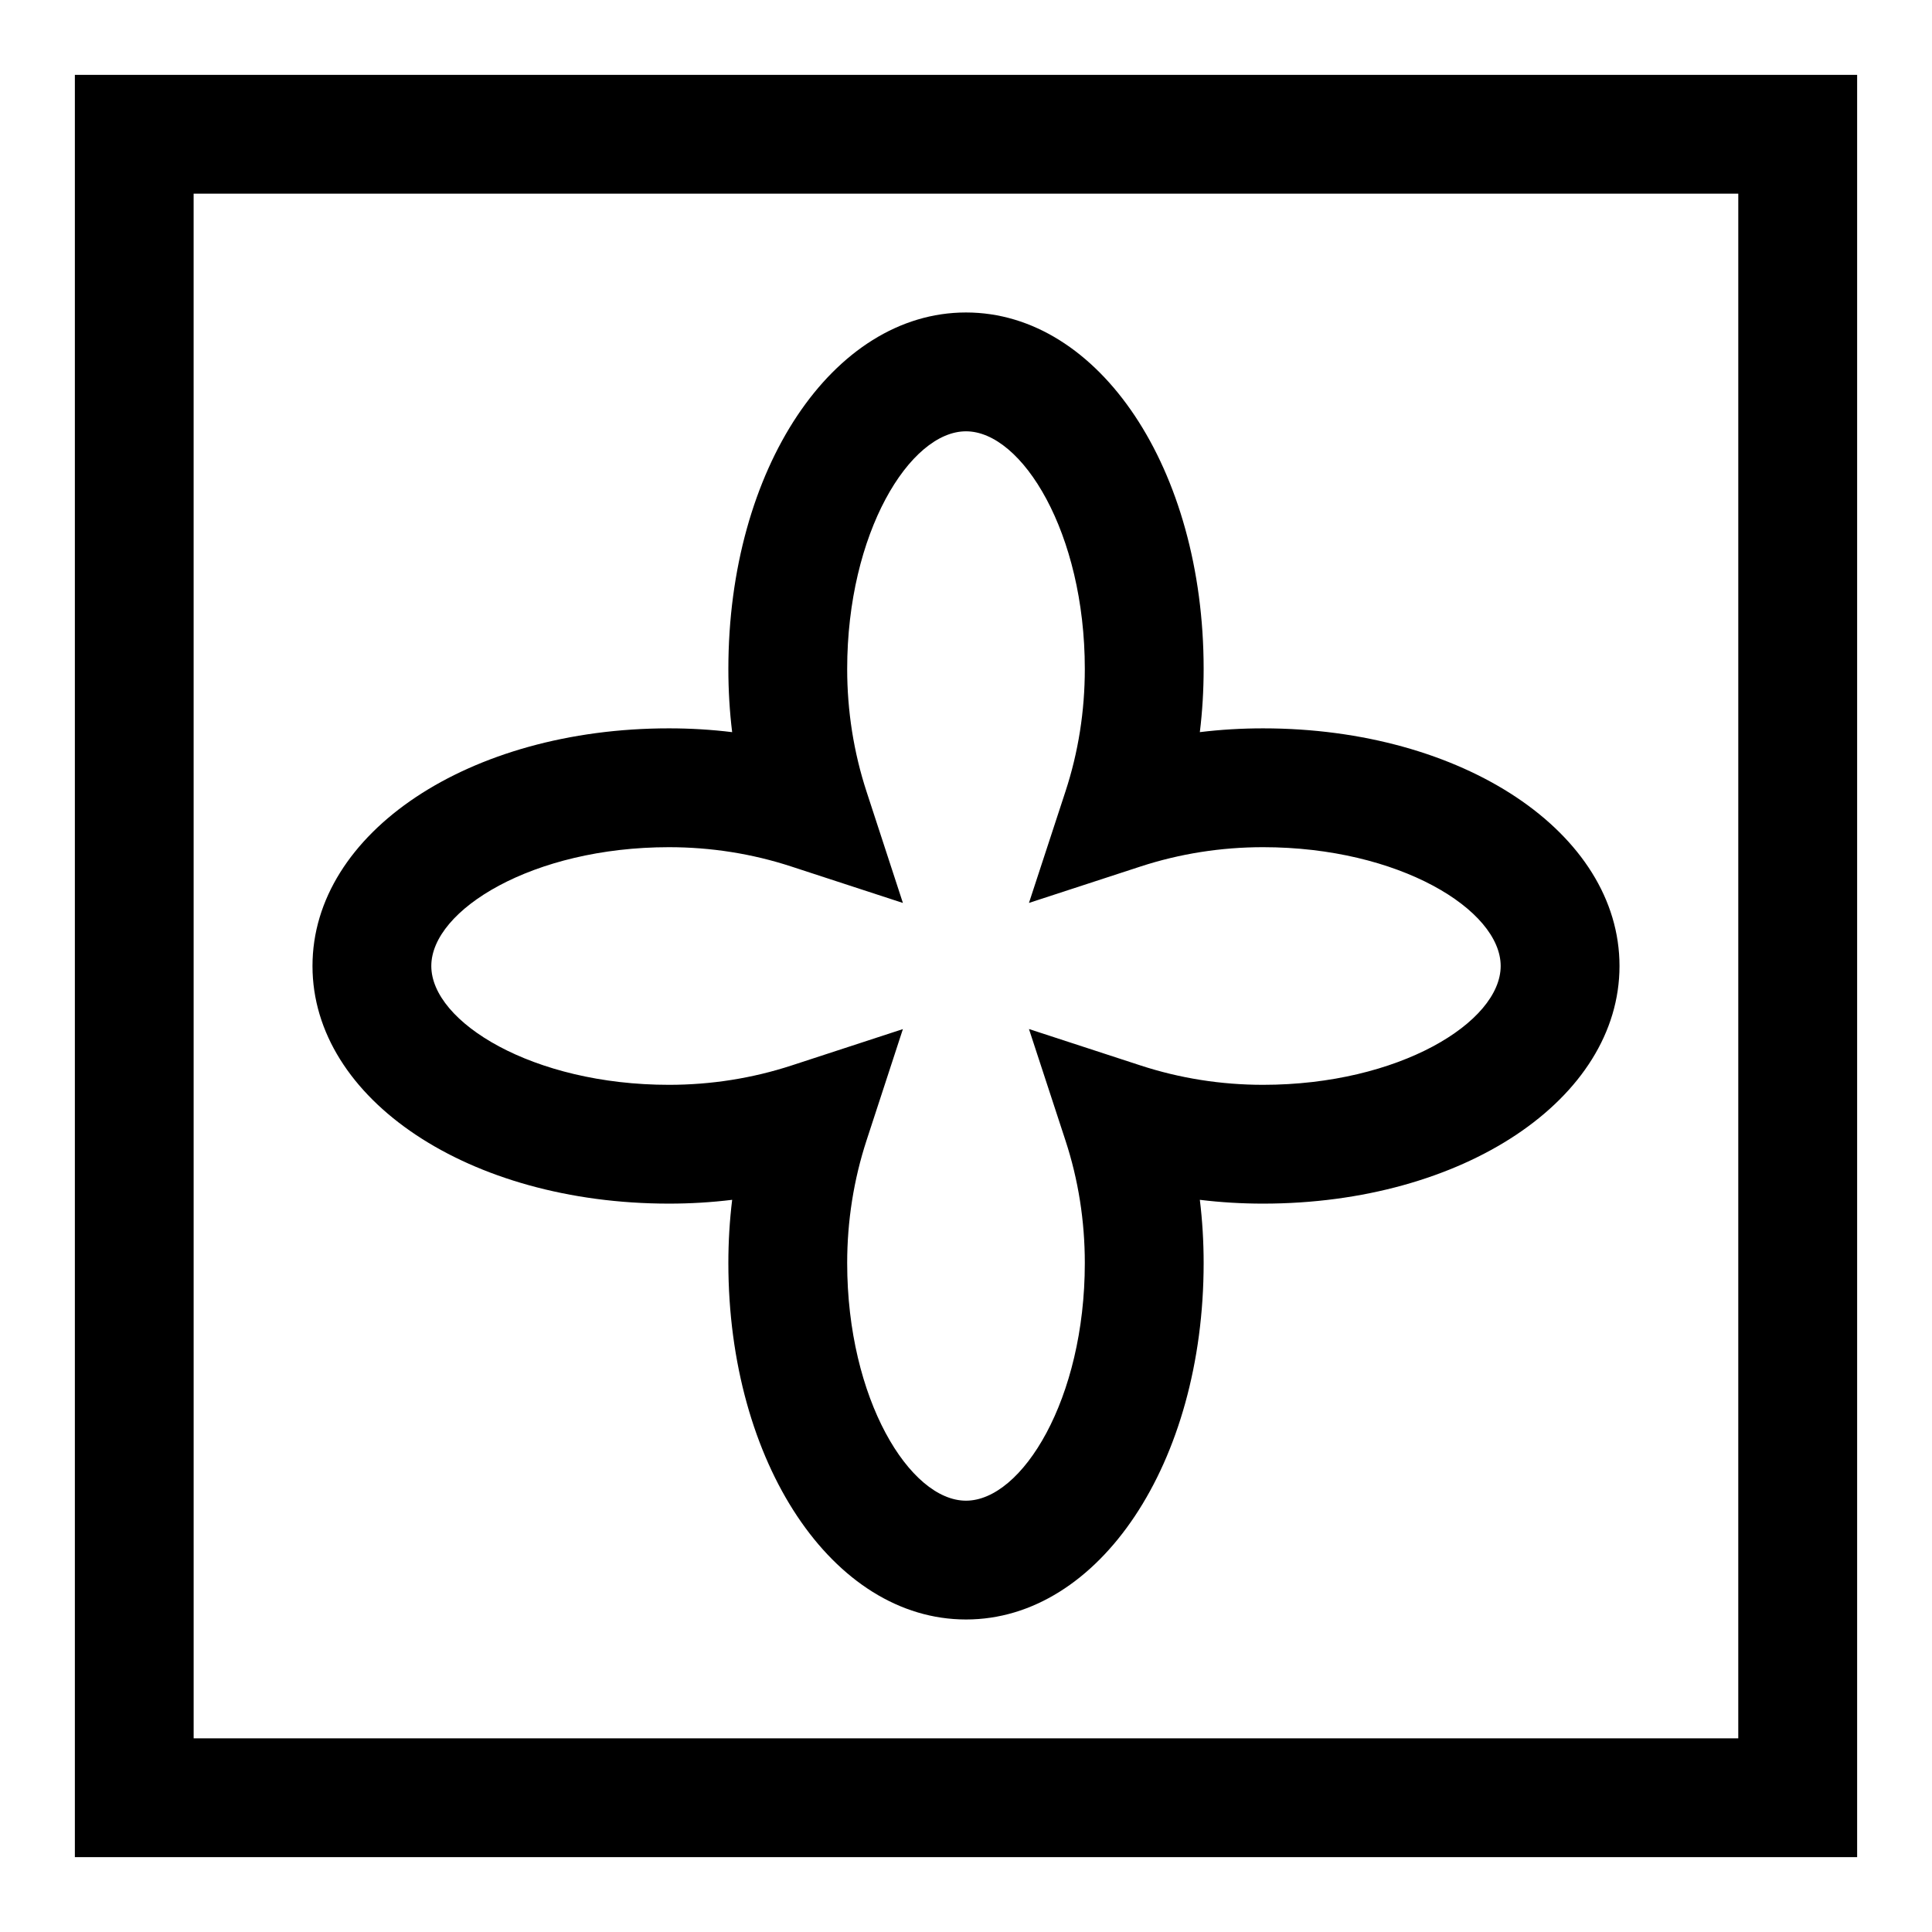
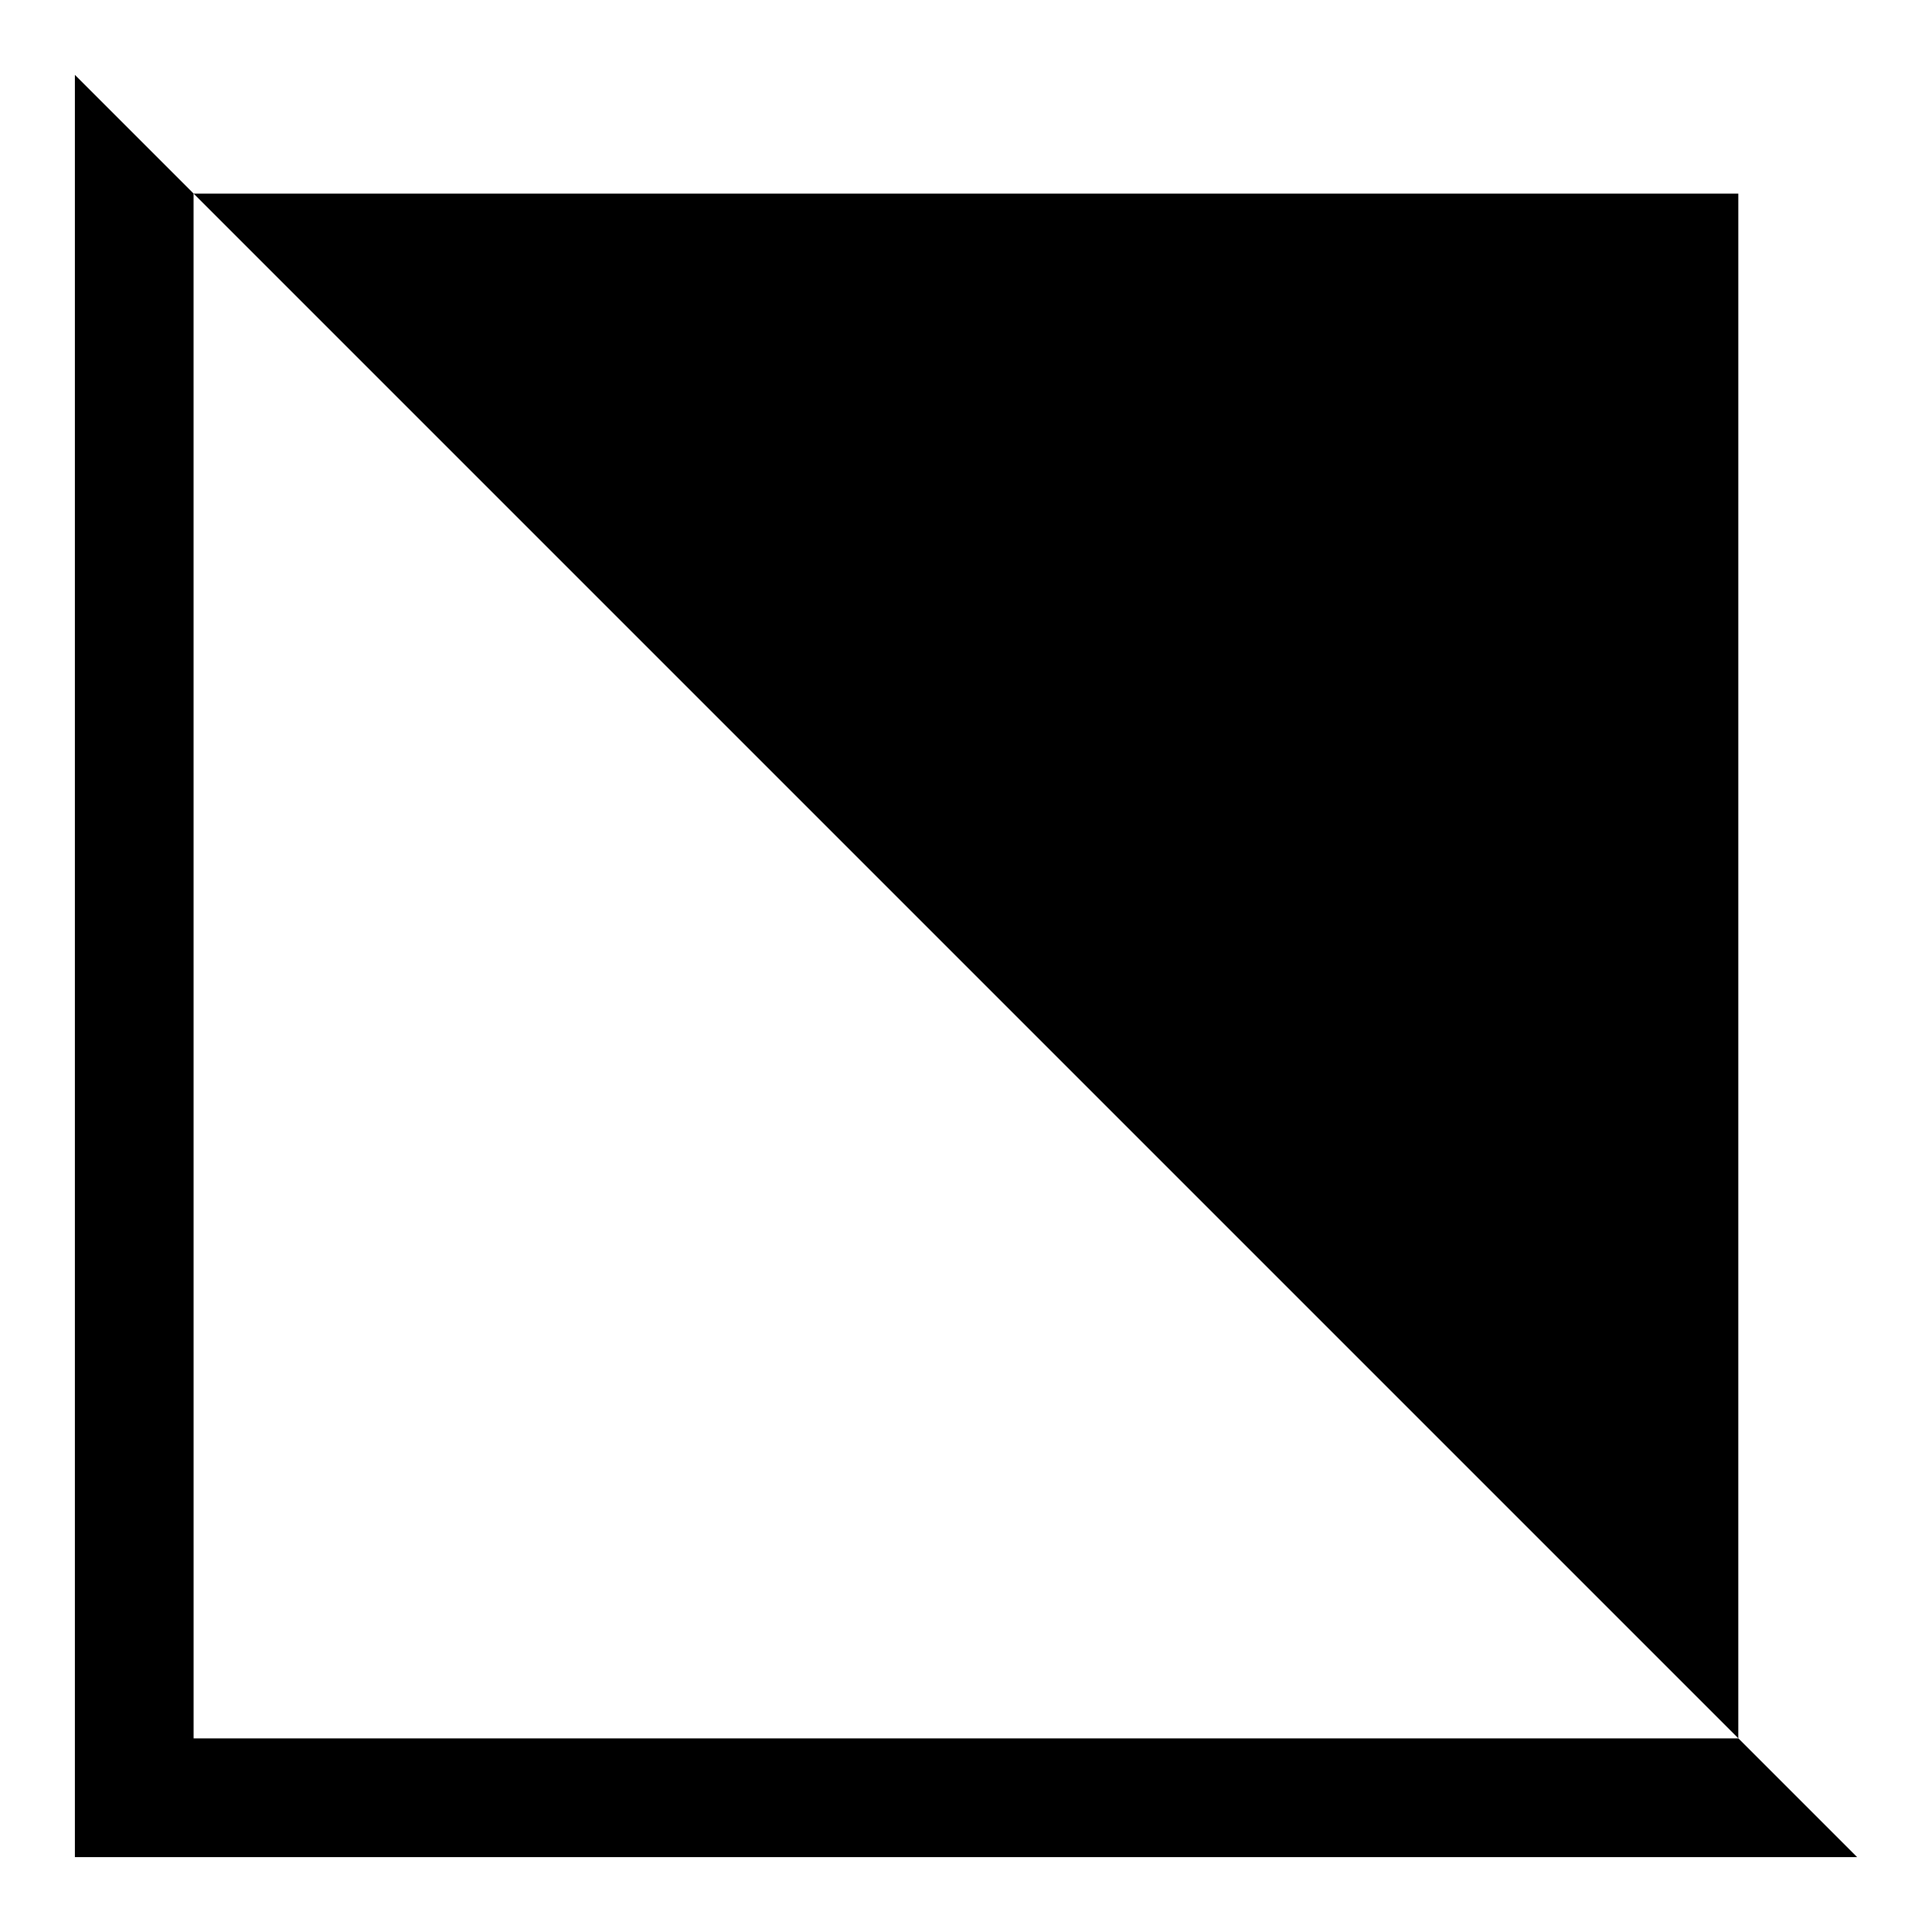
<svg xmlns="http://www.w3.org/2000/svg" fill="#000000" width="800px" height="800px" version="1.1" viewBox="144 144 512 512">
  <g>
-     <path d="m636.16 636.16h-472.32v-472.32h472.32zm-440.84-31.488h409.34l0.004-409.35h-409.35z" />
-     <path d="m400 573.18c-35.312 0-62.977-41.5-62.977-94.465 0-5.637 0.332-11.227 1.008-16.75-5.527 0.676-11.117 1.008-16.754 1.008-52.965 0-94.465-27.664-94.465-62.977s41.5-62.977 94.465-62.977c5.637 0 11.227 0.332 16.75 1.008-0.676-5.527-1.004-11.117-1.004-16.754 0-52.965 27.664-94.465 62.977-94.465s62.977 41.5 62.977 94.465c0 5.637-0.332 11.227-1.008 16.75 5.523-0.676 11.129-1.004 16.75-1.004 52.965 0 94.465 27.664 94.465 62.977s-41.5 62.977-94.465 62.977c-5.621 0-11.227-0.332-16.75-1.008 0.676 5.523 1.008 11.113 1.008 16.75 0 52.965-27.664 94.465-62.977 94.465zm-16.723-156.46-9.637 29.504c-3.398 10.406-5.129 21.348-5.129 32.496 0 36.055 16.625 62.977 31.488 62.977s31.488-26.922 31.488-62.977c0-11.164-1.715-22.09-5.133-32.496l-9.668-29.52 29.52 9.637c10.422 3.414 21.363 5.148 32.512 5.148 36.039 0 62.977-16.625 62.977-31.488s-26.938-31.488-62.977-31.488c-11.148 0-22.09 1.73-32.512 5.133l-29.52 9.637 9.668-29.52c3.414-10.395 5.133-21.32 5.133-32.484 0-36.055-16.625-62.977-31.488-62.977s-31.488 26.922-31.488 62.977c0 11.148 1.73 22.09 5.133 32.512l9.637 29.504-29.504-9.637c-10.41-3.414-21.352-5.144-32.5-5.144-36.055 0-62.977 16.625-62.977 31.488s26.922 31.488 62.977 31.488c11.148 0 22.09-1.73 32.512-5.133z" />
+     <path d="m636.16 636.16h-472.32v-472.32zm-440.84-31.488h409.34l0.004-409.35h-409.35z" />
  </g>
</svg>